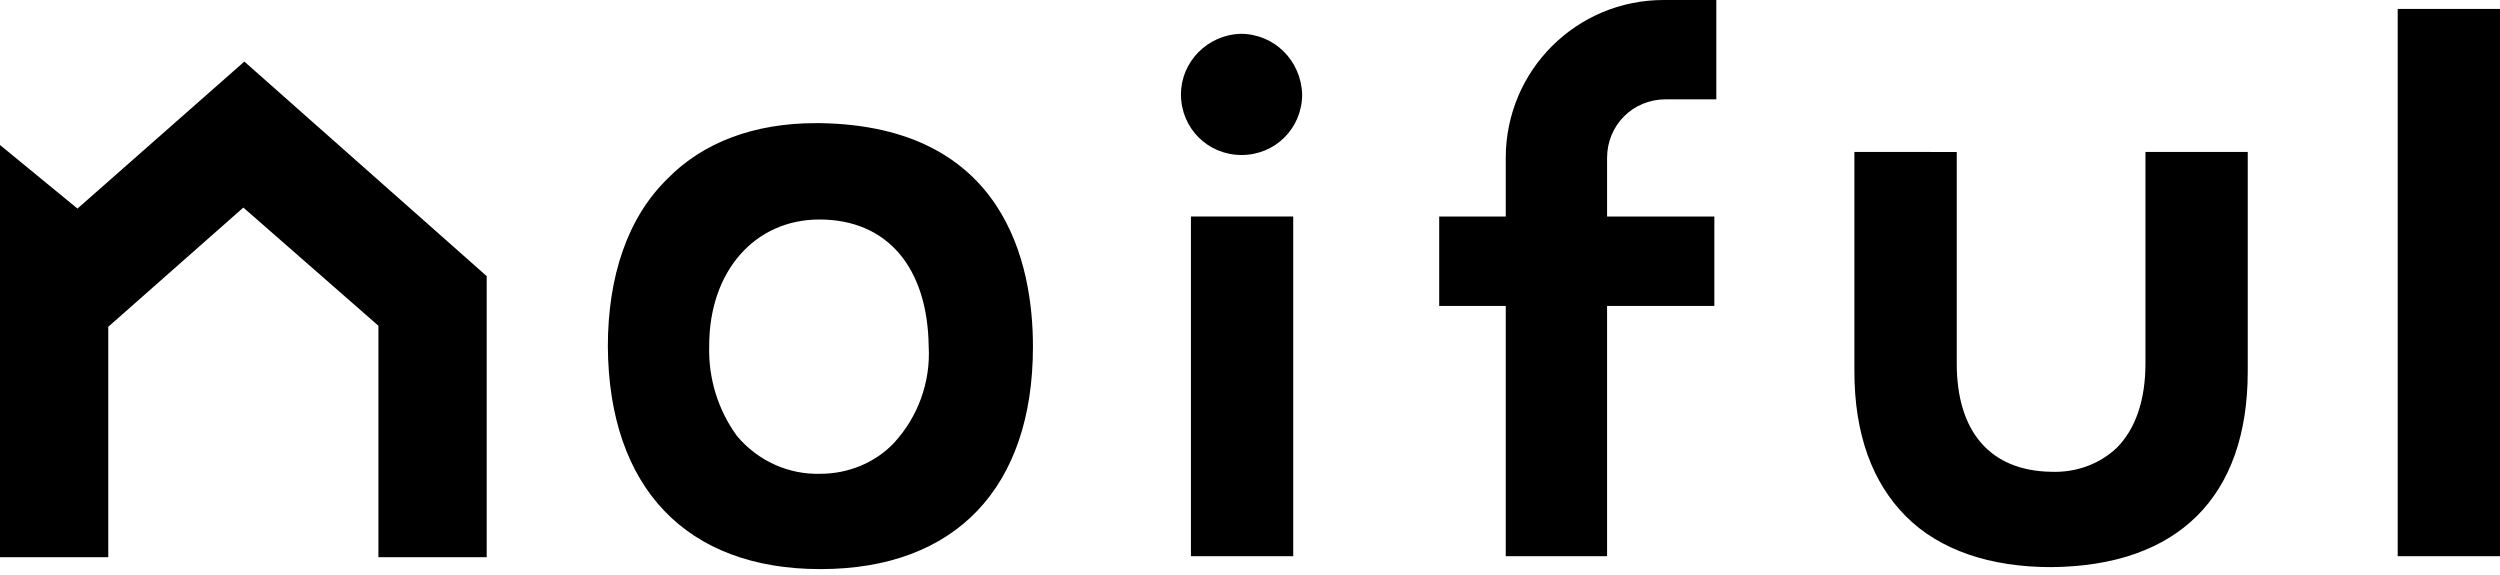
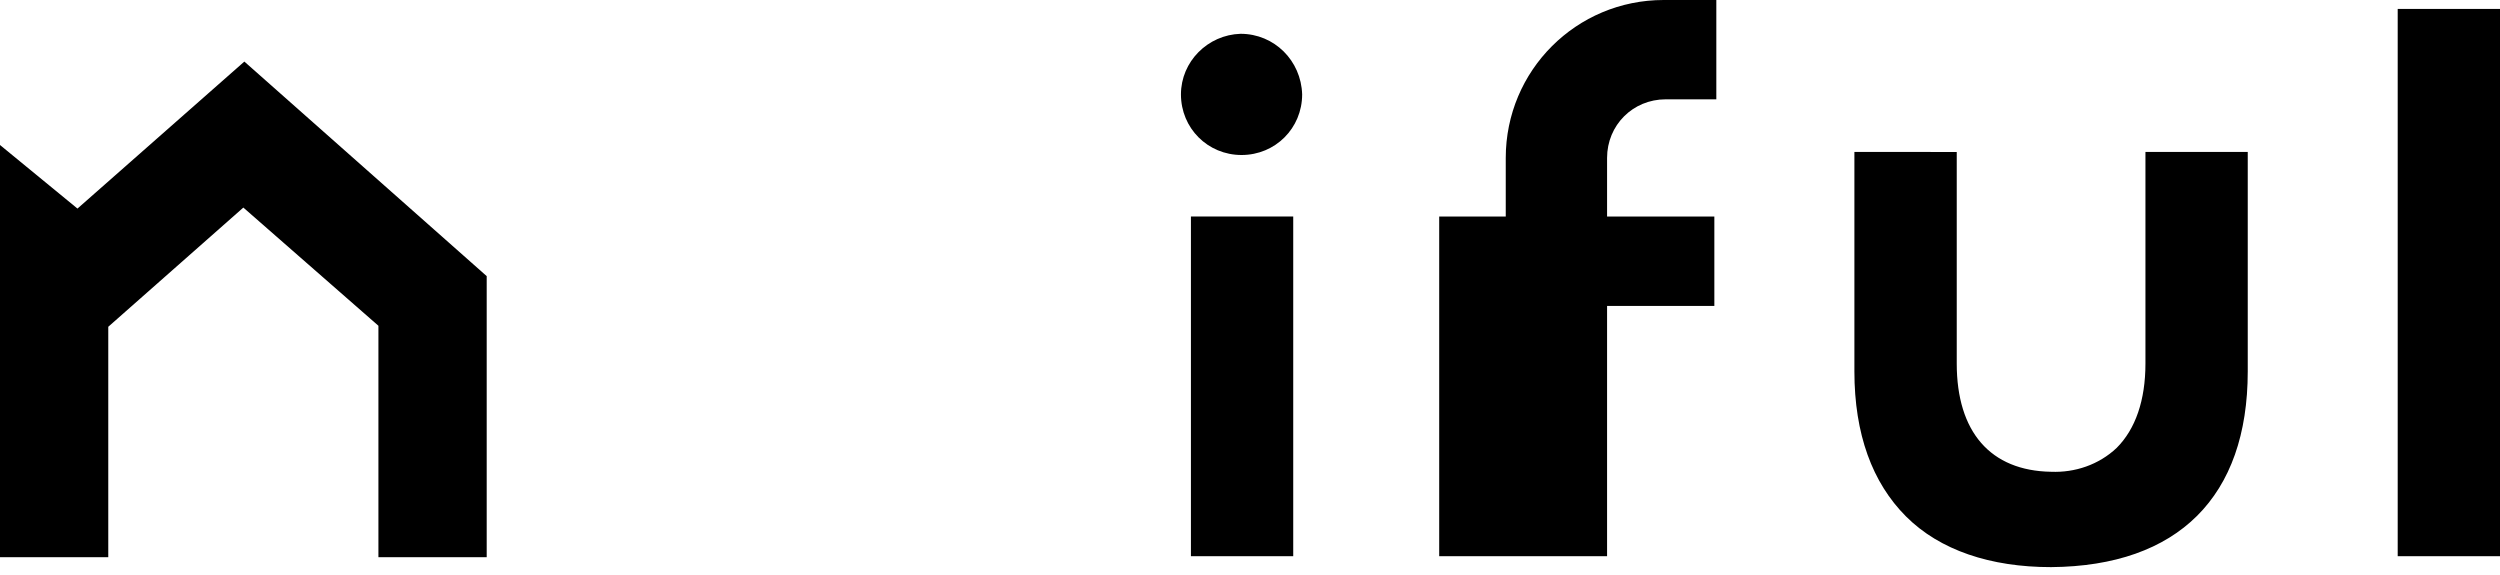
<svg xmlns="http://www.w3.org/2000/svg" fill="none" viewBox="0 0 100 23">
  <g fill="#000">
    <path d="m51.729 8.66h-4.092v13.588h4.092z" />
-     <path d="m32.618 4.926c-2.424 0-4.489.755-5.92 2.225-1.589 1.549-2.384 3.894-2.384 6.714.04 5.642 3.139 8.899 8.502 8.899 5.403 0 8.502-3.258 8.502-8.899 0-3.298-1.112-8.82-8.502-8.939-.079 0-.159 0-.199 0zm.199 14.025c-1.271.04-2.503-.516-3.337-1.51-.755-1.033-1.152-2.304-1.112-3.615 0-2.98 1.828-5.046 4.41-5.046 2.702 0 4.331 1.907 4.37 5.085.079 1.43-.437 2.821-1.391 3.854-.755.795-1.827 1.232-2.94 1.232z" />
    <path d="m49.622 1.352c-1.311.04-2.384 1.112-2.384 2.424 0 1.351 1.073 2.424 2.424 2.424 1.351 0 2.424-1.073 2.424-2.424-.04-1.351-1.113-2.424-2.463-2.424z" />
-     <path d="m60.191 22.249h4.092v-10.012h4.291v-3.576h-4.291v-2.344c0-1.311 1.033-2.344 2.344-2.344h2.026v-3.973h-2.106c-3.496 0-6.317 2.821-6.317 6.317v2.344h-2.662v3.576h2.662v10.012z" />
+     <path d="m60.191 22.249h4.092v-10.012h4.291v-3.576h-4.291v-2.344c0-1.311 1.033-2.344 2.344-2.344h2.026v-3.973h-2.106c-3.496 0-6.317 2.821-6.317 6.317v2.344h-2.662v3.576v10.012z" />
    <path d="m74.176 6.078v8.78c0 2.503.715 4.45 2.066 5.801 1.351 1.351 3.377 2.026 5.801 2.026 5.085-.04 7.867-2.821 7.867-7.827v-8.78h-4.092v8.462c0 1.47-.397 2.622-1.152 3.377-.715.675-1.669.993-2.622.954-2.424-.04-3.774-1.589-3.774-4.33v-8.462z" />
    <path d="m100 .357h-4.092v21.891h4.092z" />
    <path d="m15.177 22.288h4.291v-11.243l-9.694-8.582-6.675 5.88-3.099-2.543v16.488h4.331v-9.217l5.403-4.768 5.403 4.728v9.257z" />
  </g>
</svg>